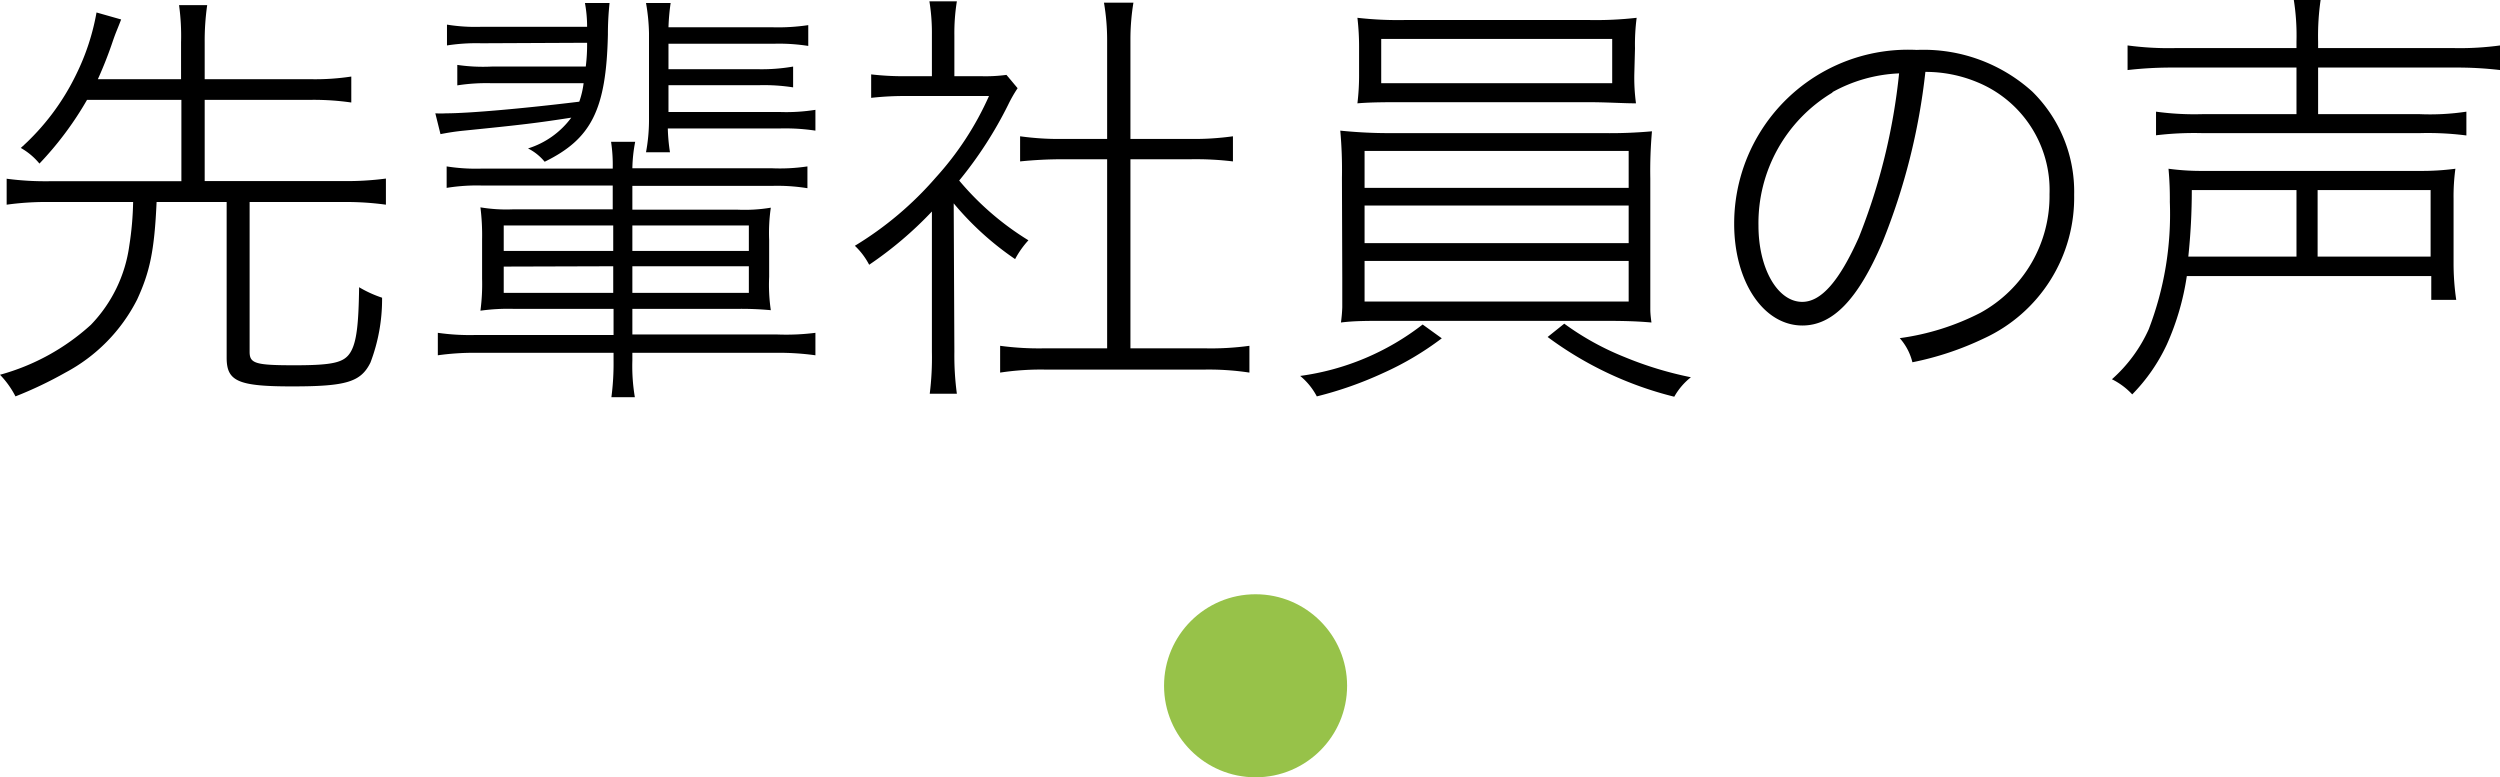
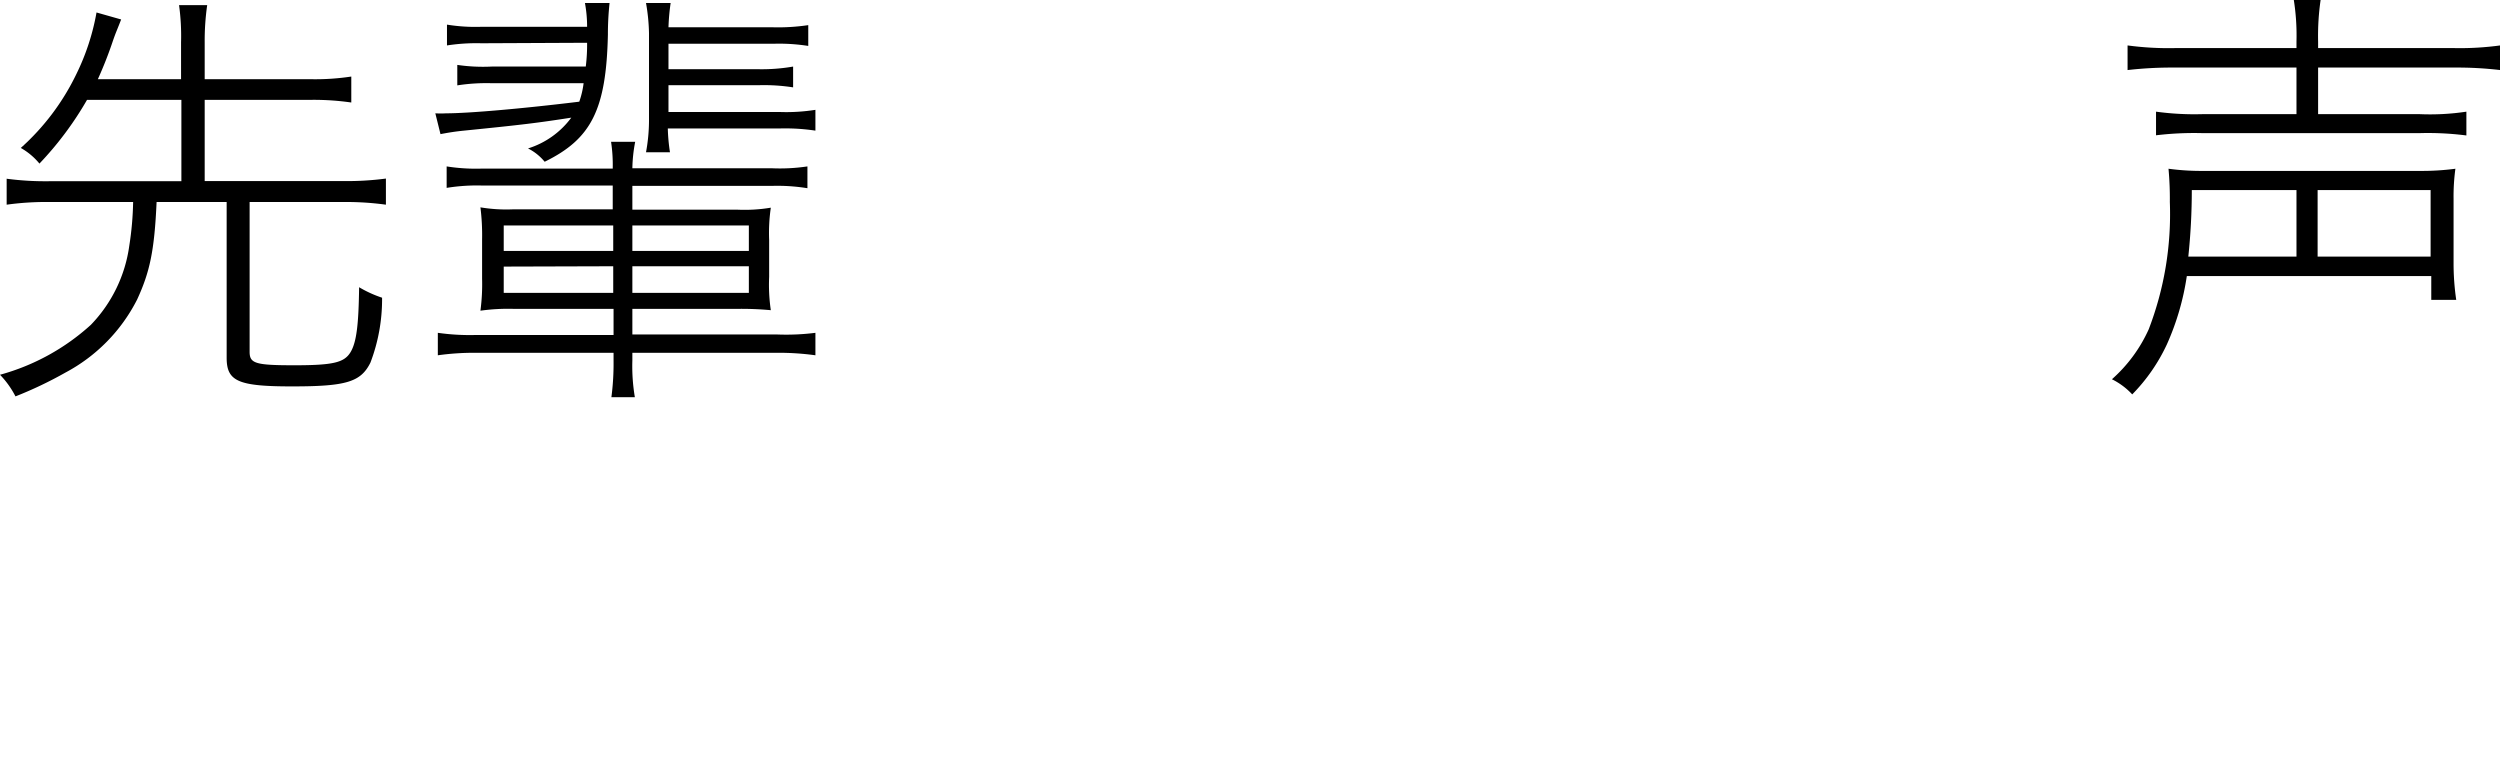
<svg xmlns="http://www.w3.org/2000/svg" viewBox="0 0 150.23 46.71">
  <defs>
    <style>.cls-1{fill:#97c249;}</style>
  </defs>
  <title>Asset 1</title>
  <g id="Layer_2" data-name="Layer 2">
    <g id="レイヤー_9" data-name="レイヤー 9">
      <path d="M5.23,6A19.93,19.93,0,0,1,2.37,9.83a4,4,0,0,0-1.12-.94A14.24,14.24,0,0,0,4.58,4.47,13.87,13.87,0,0,0,5.8.75l1.48.42c-.23.6-.31.75-.49,1.27a24.5,24.5,0,0,1-.91,2.32h5V2.55A13.61,13.61,0,0,0,10.76.31h1.69a15.19,15.19,0,0,0-.15,2.24V4.76h6.39a14.46,14.46,0,0,0,2.42-.16V6.16A15.79,15.79,0,0,0,18.69,6H12.3v4.88h8.29a17.71,17.71,0,0,0,2.6-.15V12.3a17.45,17.45,0,0,0-2.6-.16H15v9c0,.7.34.81,2.68.81s3-.16,3.38-.78.49-1.75.52-3.91a7,7,0,0,0,1.38.63,10.69,10.69,0,0,1-.7,3.9c-.58,1.17-1.46,1.43-4.71,1.43s-3.93-.31-3.93-1.72V12.14H9.41C9.28,15.08,9,16.35,8.24,18a10.19,10.19,0,0,1-4.31,4.39,23.89,23.89,0,0,1-3,1.43A5.42,5.42,0,0,0,0,22.52a13.36,13.36,0,0,0,5.46-3,8.5,8.5,0,0,0,2.31-4.76A18.82,18.82,0,0,0,8,12.14H3a17.09,17.09,0,0,0-2.6.16V10.74a17.71,17.71,0,0,0,2.6.15h7.9V6Z" />
      <path d="M28.94,2.6a11.67,11.67,0,0,0-2.08.13V1.48a10.62,10.62,0,0,0,2.08.13h6.34A7.74,7.74,0,0,0,35.15.18h1.48a17.35,17.35,0,0,0-.1,1.9c-.1,4.52-1,6.27-3.8,7.64a3.09,3.09,0,0,0-1-.8,5.13,5.13,0,0,0,2.6-1.85c-2,.31-2.86.42-6.45.78-.5.05-.89.11-1.41.21l-.31-1.25a5.76,5.76,0,0,0,.65,0c1.35,0,4.66-.29,8-.7A5.29,5.29,0,0,0,35.07,5H29.54a11.43,11.43,0,0,0-2.06.13V3.9A10.56,10.56,0,0,0,29.54,4H35.2a10.62,10.62,0,0,0,.08-1.43ZM29,11.15a11.33,11.33,0,0,0-2.16.14V10a11.23,11.23,0,0,0,2.16.13h7.82a9.34,9.34,0,0,0-.1-1.61h1.45A9.1,9.1,0,0,0,38,10.11h8.34A11.18,11.18,0,0,0,48.52,10v1.31a11.29,11.29,0,0,0-2.14-.14H38v1.43h6.32a9.53,9.53,0,0,0,2-.12,10.56,10.56,0,0,0-.1,1.94v2.22a10.49,10.49,0,0,0,.1,2,19.28,19.28,0,0,0-2-.08H38V20.1h8.71A14,14,0,0,0,49,20v1.35a16,16,0,0,0-2.29-.15H38v.46a11.17,11.17,0,0,0,.15,2.21H36.74a15.54,15.54,0,0,0,.13-2.21v-.46H28.6a15.71,15.71,0,0,0-2.29.15V20a13.57,13.57,0,0,0,2.29.13h8.27V18.56h-6a12.11,12.11,0,0,0-2,.11,12.18,12.18,0,0,0,.1-1.93V14.4a13.54,13.54,0,0,0-.1-1.94,9.43,9.43,0,0,0,1.95.12h6V11.15Zm1.27,2.4v1.53h6.58V13.55Zm0,2.47V17.6h6.58V16ZM38,15.08H45V13.55H38Zm0,2.52H45V16H38Zm2.13-9.88a11.13,11.13,0,0,0,.13,1.43H38.82A10.72,10.72,0,0,0,39,7.28V2A11.59,11.59,0,0,0,38.82.18H40.3a13.21,13.21,0,0,0-.13,1.46h6.29a12.19,12.19,0,0,0,2.11-.13V2.76a11.26,11.26,0,0,0-2.11-.13H40.17V4.16H45.6A11,11,0,0,0,47.66,4V5.25a11.36,11.36,0,0,0-2.06-.13H40.17V6.73h6.68A11.17,11.17,0,0,0,49,6.6V7.85a12.25,12.25,0,0,0-2.16-.13Z" />
-       <path d="M57.35,21.14a17.26,17.26,0,0,0,.15,2.52H55.87A17.55,17.55,0,0,0,56,21.14V12.71a22.6,22.6,0,0,1-3.77,3.2,4.28,4.28,0,0,0-.86-1.14,20.45,20.45,0,0,0,4.87-4.11,18.34,18.34,0,0,0,3.19-4.89h-5a17.76,17.76,0,0,0-2.08.11V4.47a16.91,16.91,0,0,0,2,.11H56V2.08a11.82,11.82,0,0,0-.15-2H57.5a12,12,0,0,0-.15,2.05V4.58H59a9.47,9.47,0,0,0,1.48-.08l.67.8a8.24,8.24,0,0,0-.57,1,24,24,0,0,1-2.94,4.55,17.09,17.09,0,0,0,4.16,3.59A5.41,5.41,0,0,0,61,15.57a17.93,17.93,0,0,1-3.69-3.35ZM66.53,2.42A13.33,13.33,0,0,0,66.34.16h1.77a13.57,13.57,0,0,0-.18,2.26V8.35h3.61a17,17,0,0,0,2.55-.16V9.7a18.57,18.57,0,0,0-2.55-.13H67.93V20.93h4.4a17,17,0,0,0,2.75-.15v1.61a16.32,16.32,0,0,0-2.75-.18H62.86a16.37,16.37,0,0,0-2.76.18V20.78a17.41,17.41,0,0,0,2.76.15h3.67V9.57H63.85a25.1,25.1,0,0,0-2.55.13V8.19a17.12,17.12,0,0,0,2.55.16h2.68Z" />
-       <path d="M86.64,20.33a18.06,18.06,0,0,1-3.51,2.08,22.32,22.32,0,0,1-4,1.41,4,4,0,0,0-1-1.23,15.33,15.33,0,0,0,7.36-3.09Zm-6-9.64a26.33,26.33,0,0,0-.1-2.84A28.8,28.8,0,0,0,83.52,8H96.36a28.15,28.15,0,0,0,2.91-.11,26.87,26.87,0,0,0-.1,2.84v5.93l0,1.37v.5c0,.15,0,.36.07.85-.8-.07-1.53-.1-2.91-.1H83.52c-1.41,0-2.14,0-2.94.1a9,9,0,0,0,.08-.91c0-.41,0-1,0-1.81ZM98.21,4.42a11.39,11.39,0,0,0,.1,1.79c-.83,0-1.71-.07-2.94-.07H84.5c-1.22,0-2.1,0-2.93.07a14.08,14.08,0,0,0,.1-1.79V2.91a15.25,15.25,0,0,0-.1-1.84,21.74,21.74,0,0,0,3,.13H95.35a21.74,21.74,0,0,0,3-.13,12.33,12.33,0,0,0-.1,1.84ZM82,11.29H97.87V9.07H82Zm0,3.32H97.87V12.35H82Zm0,3.51H97.87V15.68H82ZM83,2.34V5H96.88V2.34Zm11,17.11a16.49,16.49,0,0,0,3.61,2,21.57,21.57,0,0,0,4,1.22,3.94,3.94,0,0,0-1,1.17A21.38,21.38,0,0,1,93,20.25Z" />
-       <path d="M113.12,14.56c-1.48,3.46-3,5-4.81,5-2.34,0-4.1-2.63-4.1-6.11A10.45,10.45,0,0,1,115.18,3a9.74,9.74,0,0,1,6.94,2.5,8.43,8.43,0,0,1,2.52,6.21,9.31,9.31,0,0,1-5.43,8.63,18.25,18.25,0,0,1-4.29,1.43,3.4,3.4,0,0,0-.76-1.45A15,15,0,0,0,119,18.8a8,8,0,0,0,4.16-7.13,7,7,0,0,0-4.34-6.73,8.06,8.06,0,0,0-3.12-.62A38.4,38.4,0,0,1,113.12,14.56Zm-3-9a9.14,9.14,0,0,0-4.45,8c0,2.58,1.15,4.58,2.63,4.58,1.14,0,2.23-1.25,3.4-3.87a36.61,36.61,0,0,0,2.42-9.86A9,9,0,0,0,110.11,5.54Z" />
      <path d="M131.41,16.59a15.59,15.59,0,0,1-1.2,4.11,10.77,10.77,0,0,1-2.08,3,4.23,4.23,0,0,0-1.22-.91,8.87,8.87,0,0,0,2.21-3,19.29,19.29,0,0,0,1.27-7.65,19.81,19.81,0,0,0-.08-2,14.76,14.76,0,0,0,2.11.13h13a15.32,15.32,0,0,0,2.13-.13,12.35,12.35,0,0,0-.11,1.82v3.82a15.11,15.11,0,0,0,.16,2.24H146.1V16.59ZM138,2.5a13.71,13.71,0,0,0-.16-2.5h1.61a15.11,15.11,0,0,0-.15,2.5v.39h8.19a17.85,17.85,0,0,0,2.75-.16V4.21a22.09,22.09,0,0,0-2.75-.15h-8.19v2.8h6.11a14.54,14.54,0,0,0,2.8-.15V8.14A18.18,18.18,0,0,0,145.4,8H132.34a19.14,19.14,0,0,0-2.78.13V6.71a17,17,0,0,0,2.78.15H138V4.06h-7.31a23.42,23.42,0,0,0-2.84.15V2.73a18.47,18.47,0,0,0,2.84.16H138Zm0,12.92v-4h-6.29a38.16,38.16,0,0,1-.21,4Zm8.06,0v-4h-6.79v4Z" />
-       <circle class="cls-1" cx="75.45" cy="41.21" r="5.5" />
    </g>
  </g>
</svg>